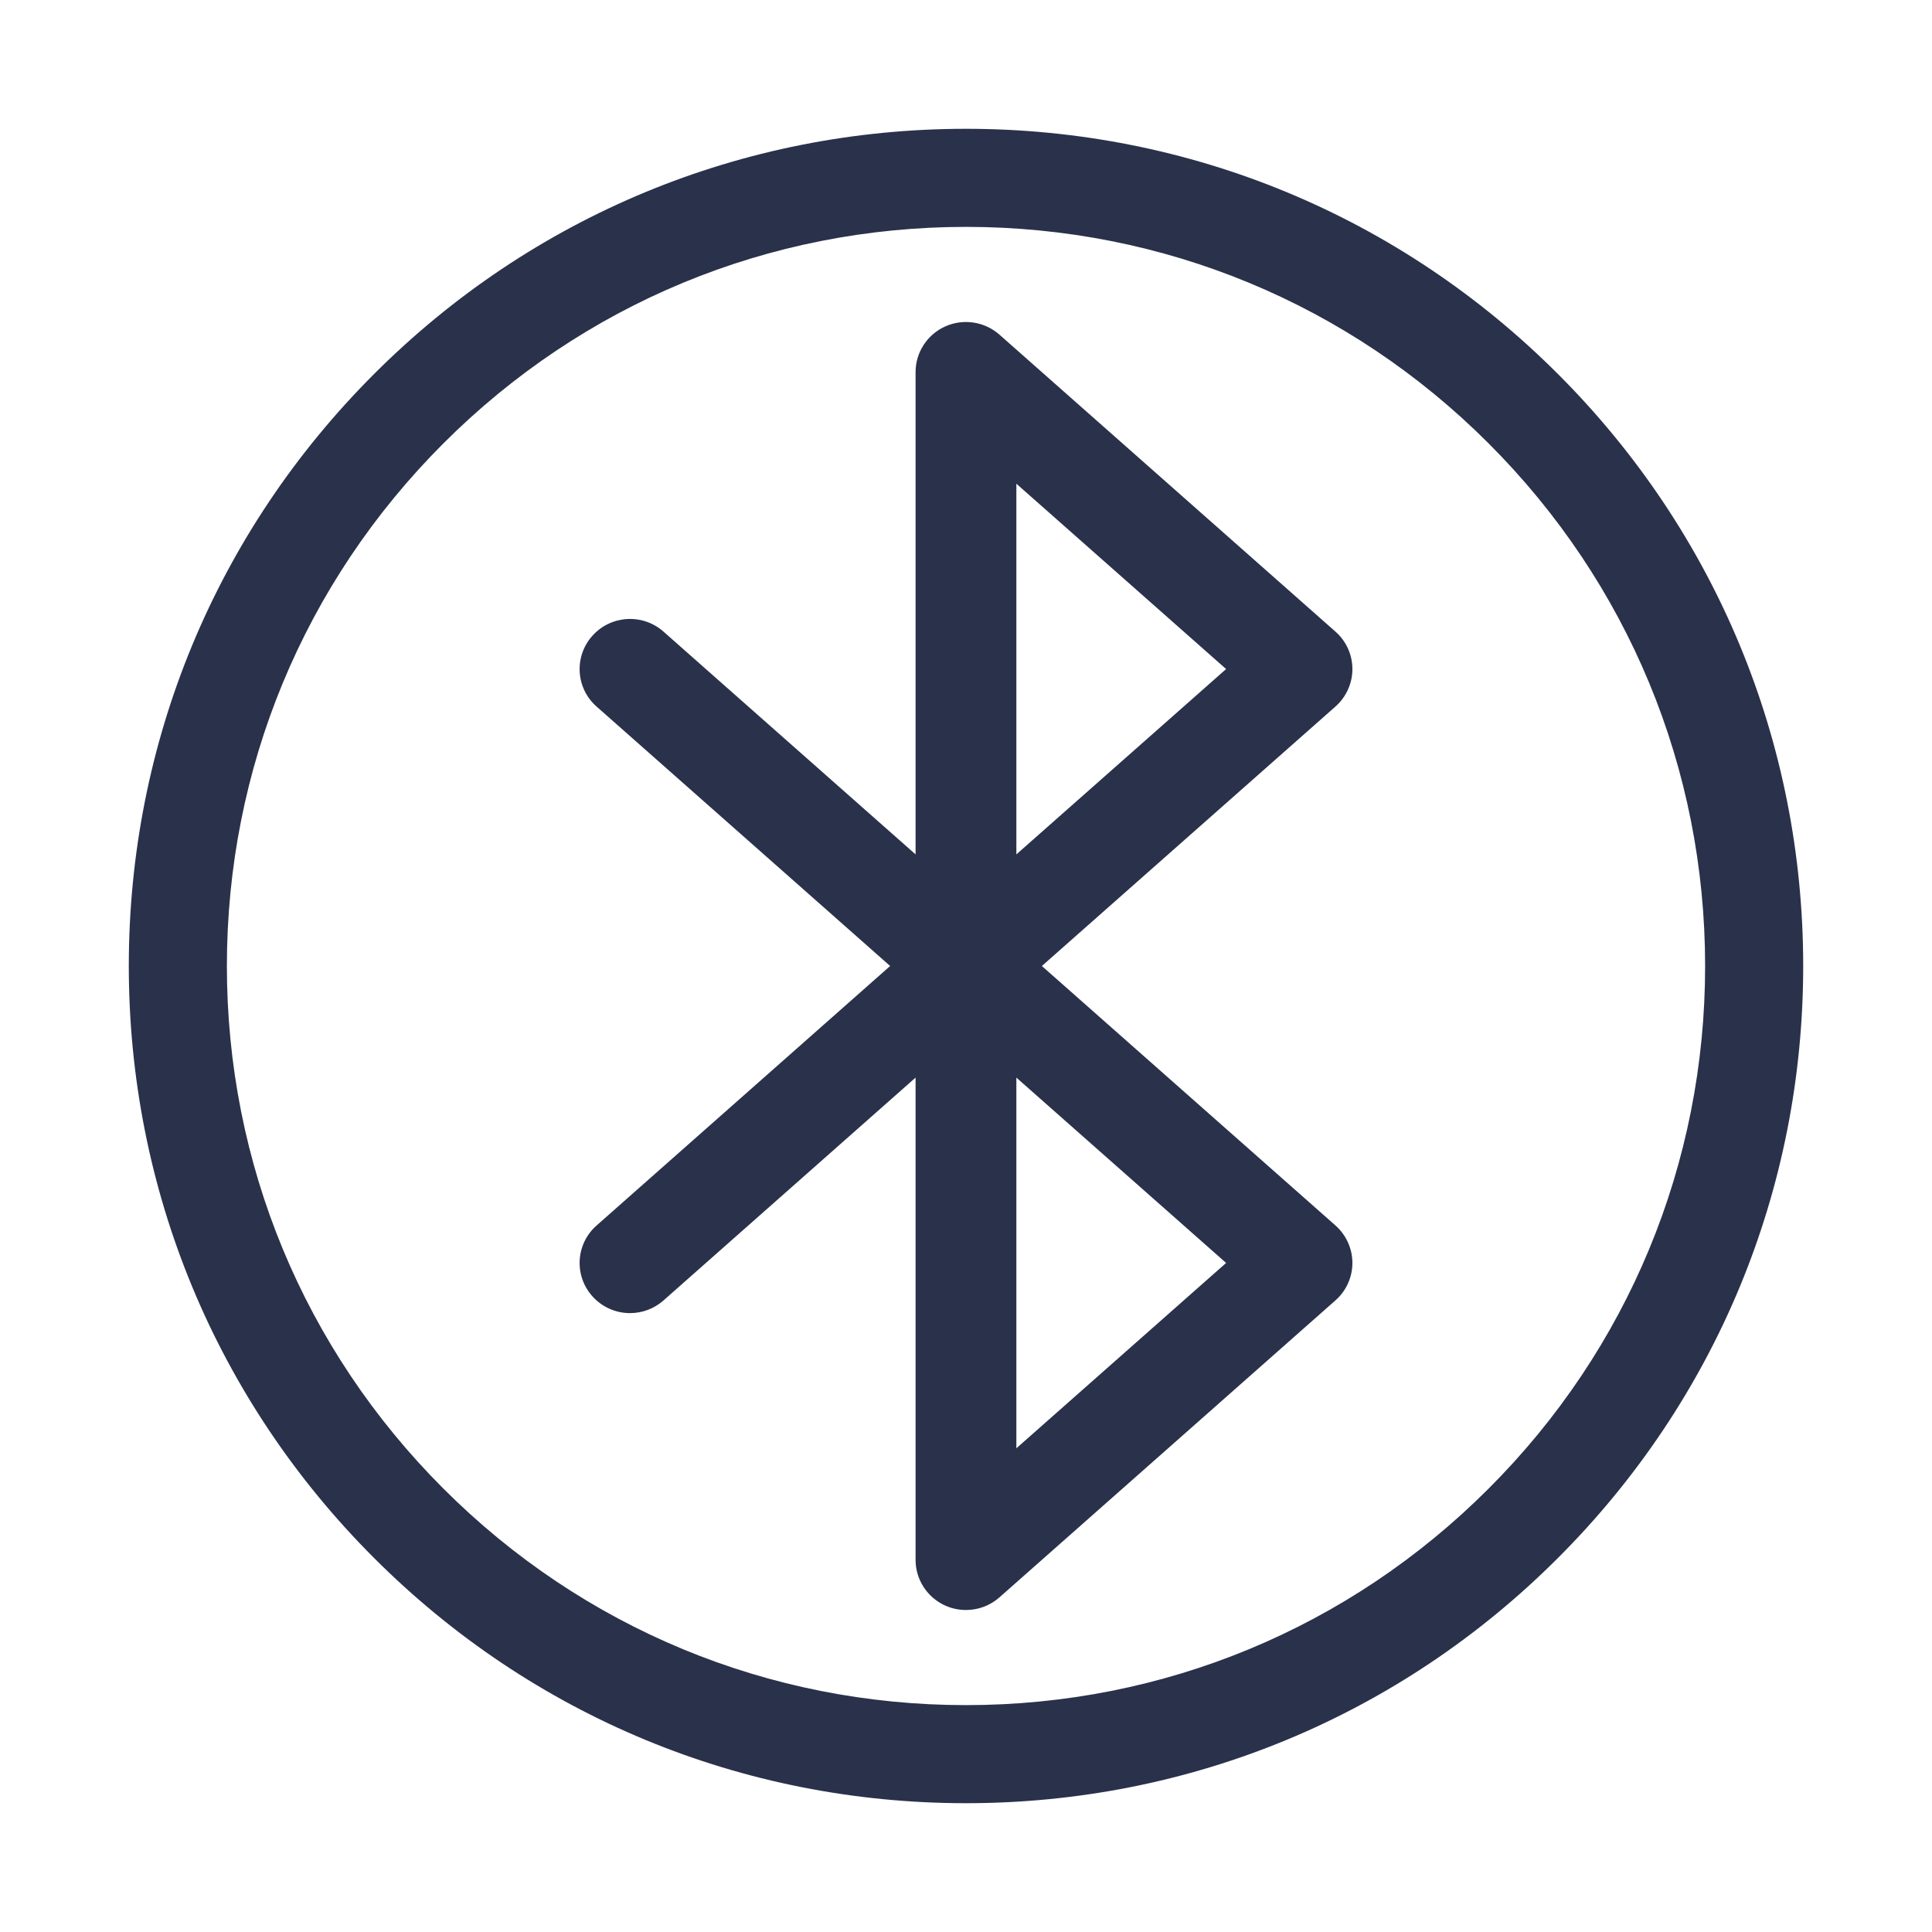
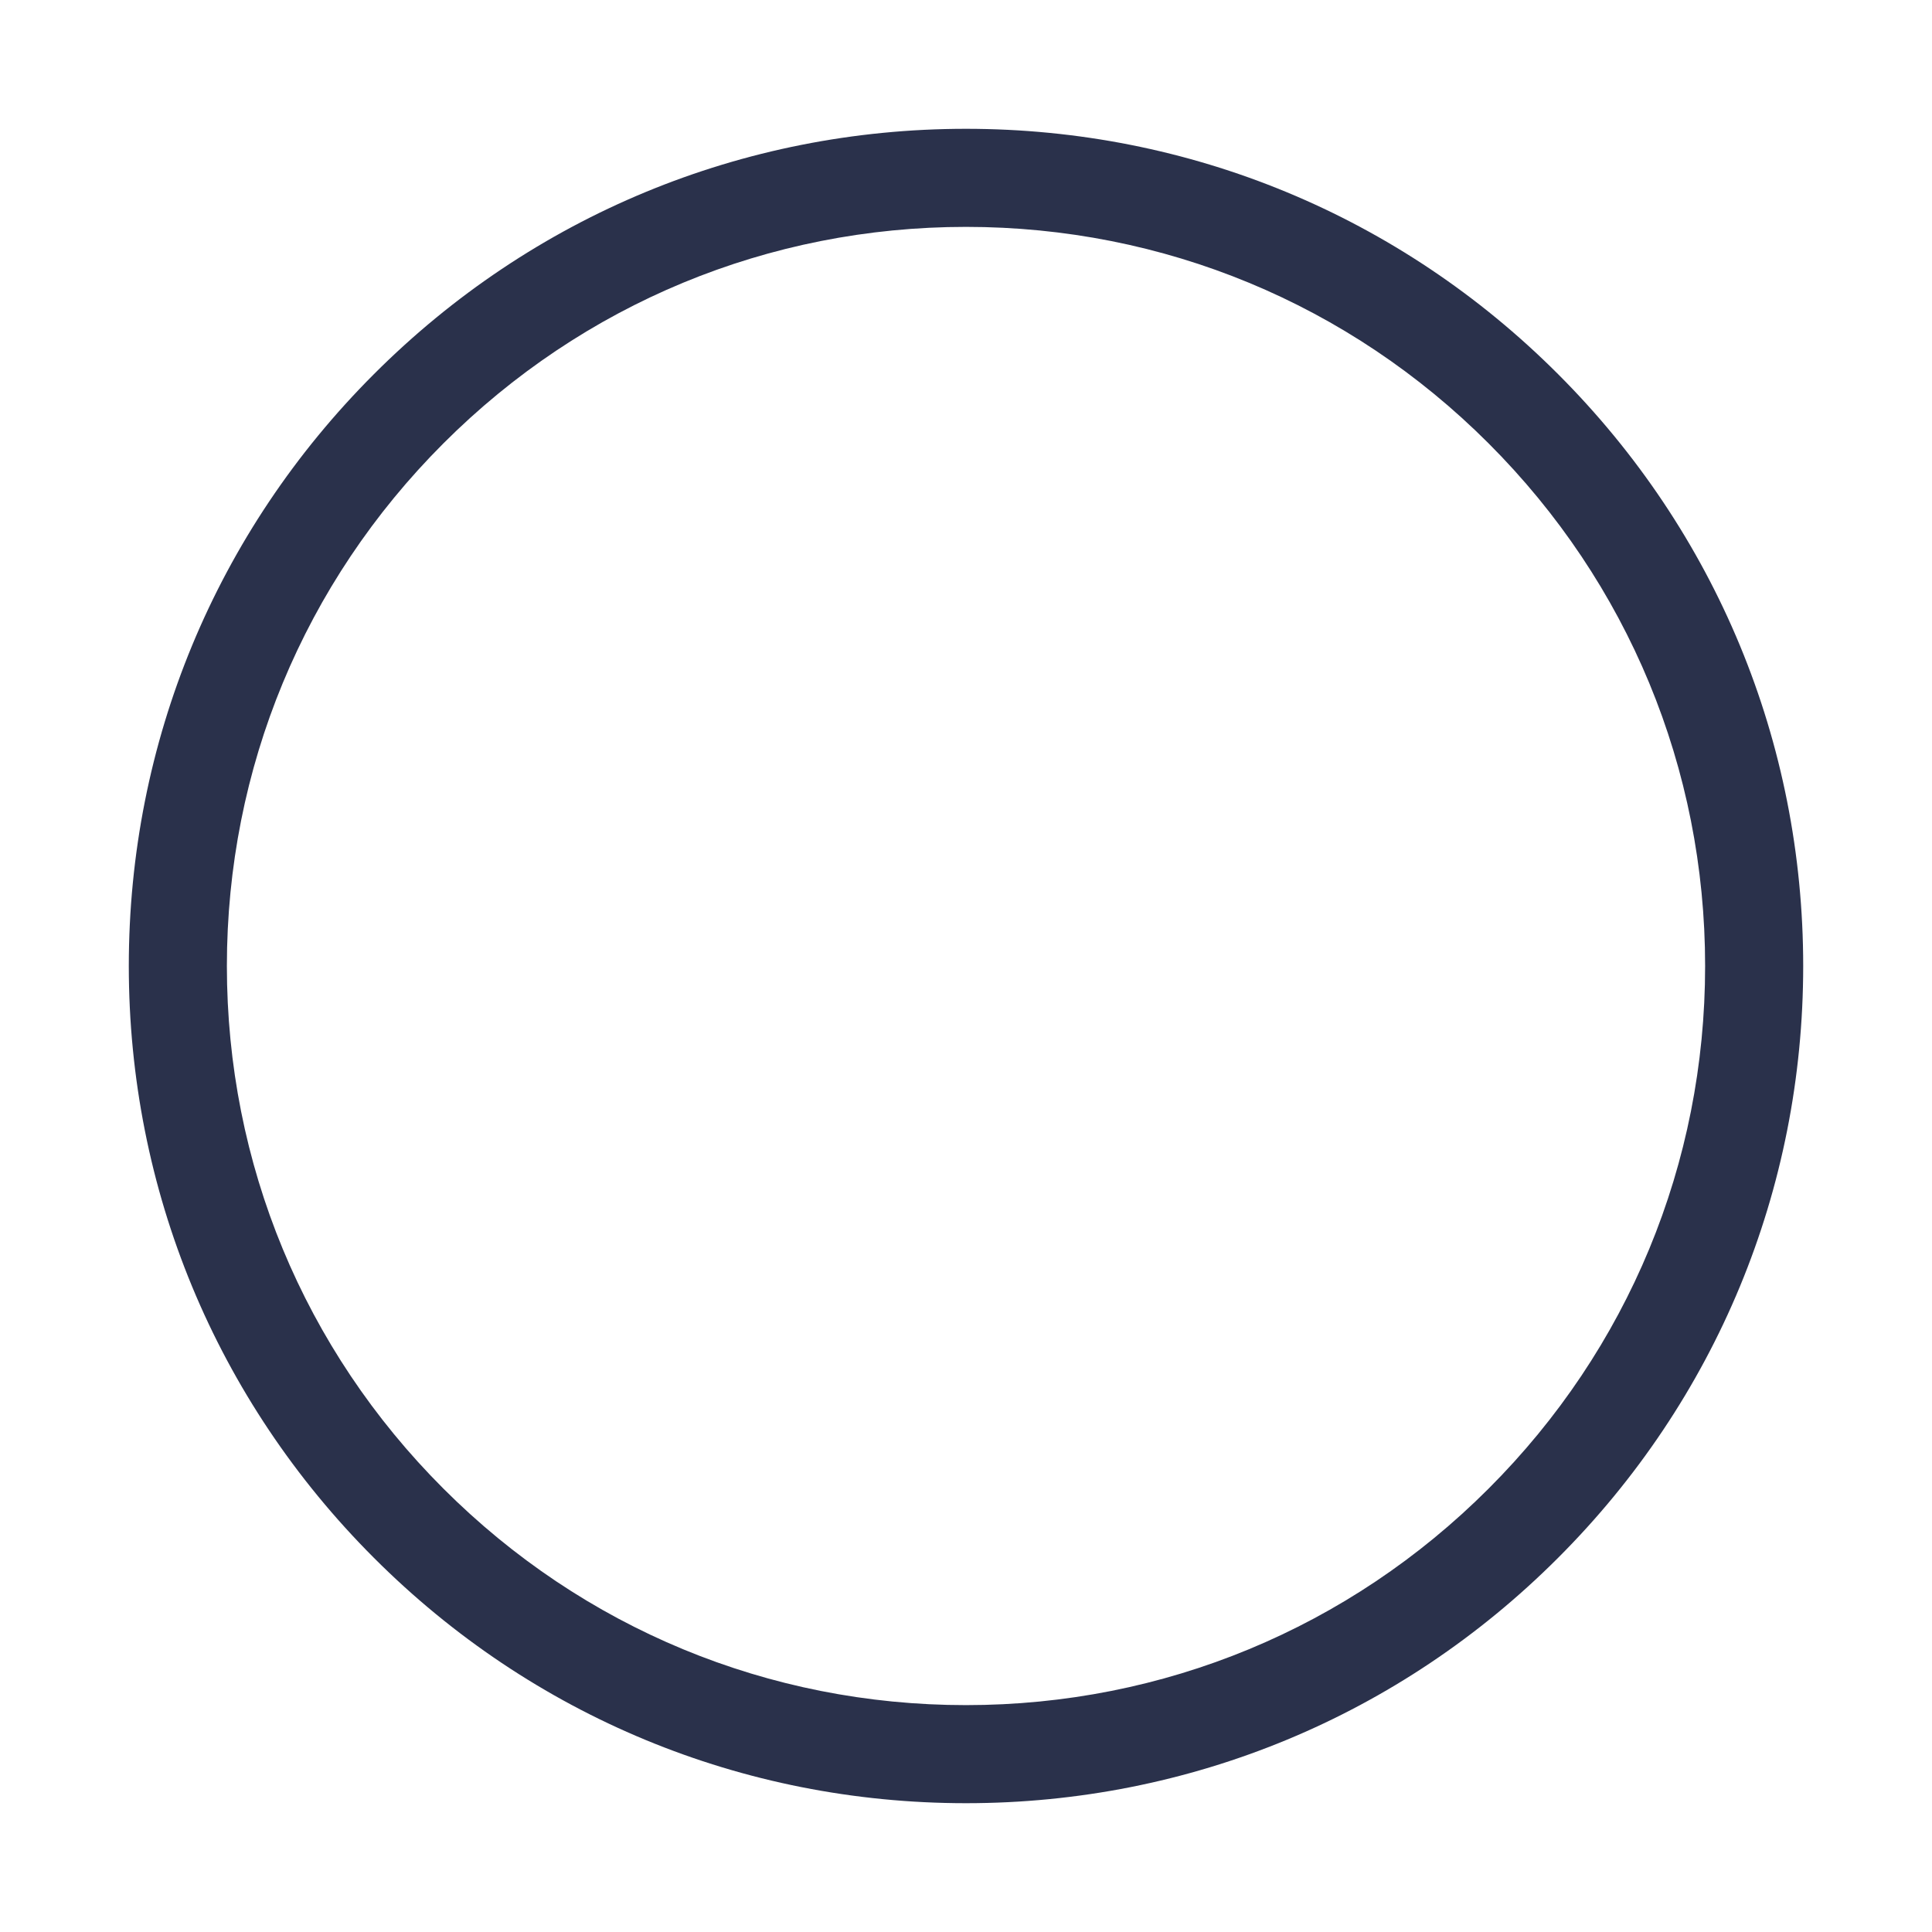
<svg xmlns="http://www.w3.org/2000/svg" width="30" height="30" viewBox="0 0 30 30" fill="none">
  <path d="M24.192 5.808C21.737 3.352 18.472 2 15 2C11.528 2 8.263 3.352 5.808 5.808C3.352 8.263 2 11.528 2 15C2 18.472 3.352 21.737 5.808 24.192C8.263 26.648 11.528 28 15 28C18.472 28 21.737 26.648 24.192 24.192C26.648 21.737 28 18.472 28 15C28 11.528 26.648 8.263 24.192 5.808ZM23.115 23.115C20.948 25.283 18.066 26.477 15 26.477C11.934 26.477 9.053 25.283 6.885 23.115C4.717 20.948 3.523 18.066 3.523 15C3.523 11.934 4.717 9.053 6.885 6.885C9.053 4.717 11.934 3.523 15 3.523C18.066 3.523 20.948 4.717 23.115 6.885C25.283 9.053 26.477 11.934 26.477 15C26.477 18.066 25.283 20.948 23.115 23.115Z" fill="#2A314B" />
-   <path d="M21 10.389C21 10.167 20.904 9.955 20.737 9.808L15.52 5.197C15.289 4.993 14.96 4.943 14.679 5.068C14.398 5.194 14.217 5.472 14.217 5.778V13.267L10.303 9.808C9.98 9.522 9.485 9.551 9.198 9.873C8.911 10.194 8.94 10.686 9.263 10.971L13.822 15L9.263 19.03C8.94 19.315 8.911 19.807 9.198 20.128C9.352 20.301 9.567 20.39 9.783 20.39C9.968 20.39 10.153 20.325 10.303 20.193L14.217 16.733V24.222C14.217 24.528 14.398 24.806 14.679 24.932C14.782 24.978 14.891 25 15 25C15.188 25 15.374 24.933 15.52 24.803L20.737 20.192C20.904 20.045 21 19.833 21 19.611C21 19.389 20.904 19.177 20.737 19.029L16.178 15L20.737 10.971C20.904 10.823 21 10.611 21 10.389ZM15.782 22.489V16.733L19.039 19.611L15.782 22.489ZM15.782 13.267V7.511L19.039 10.389L15.782 13.267Z" fill="#2A314B" />
</svg>